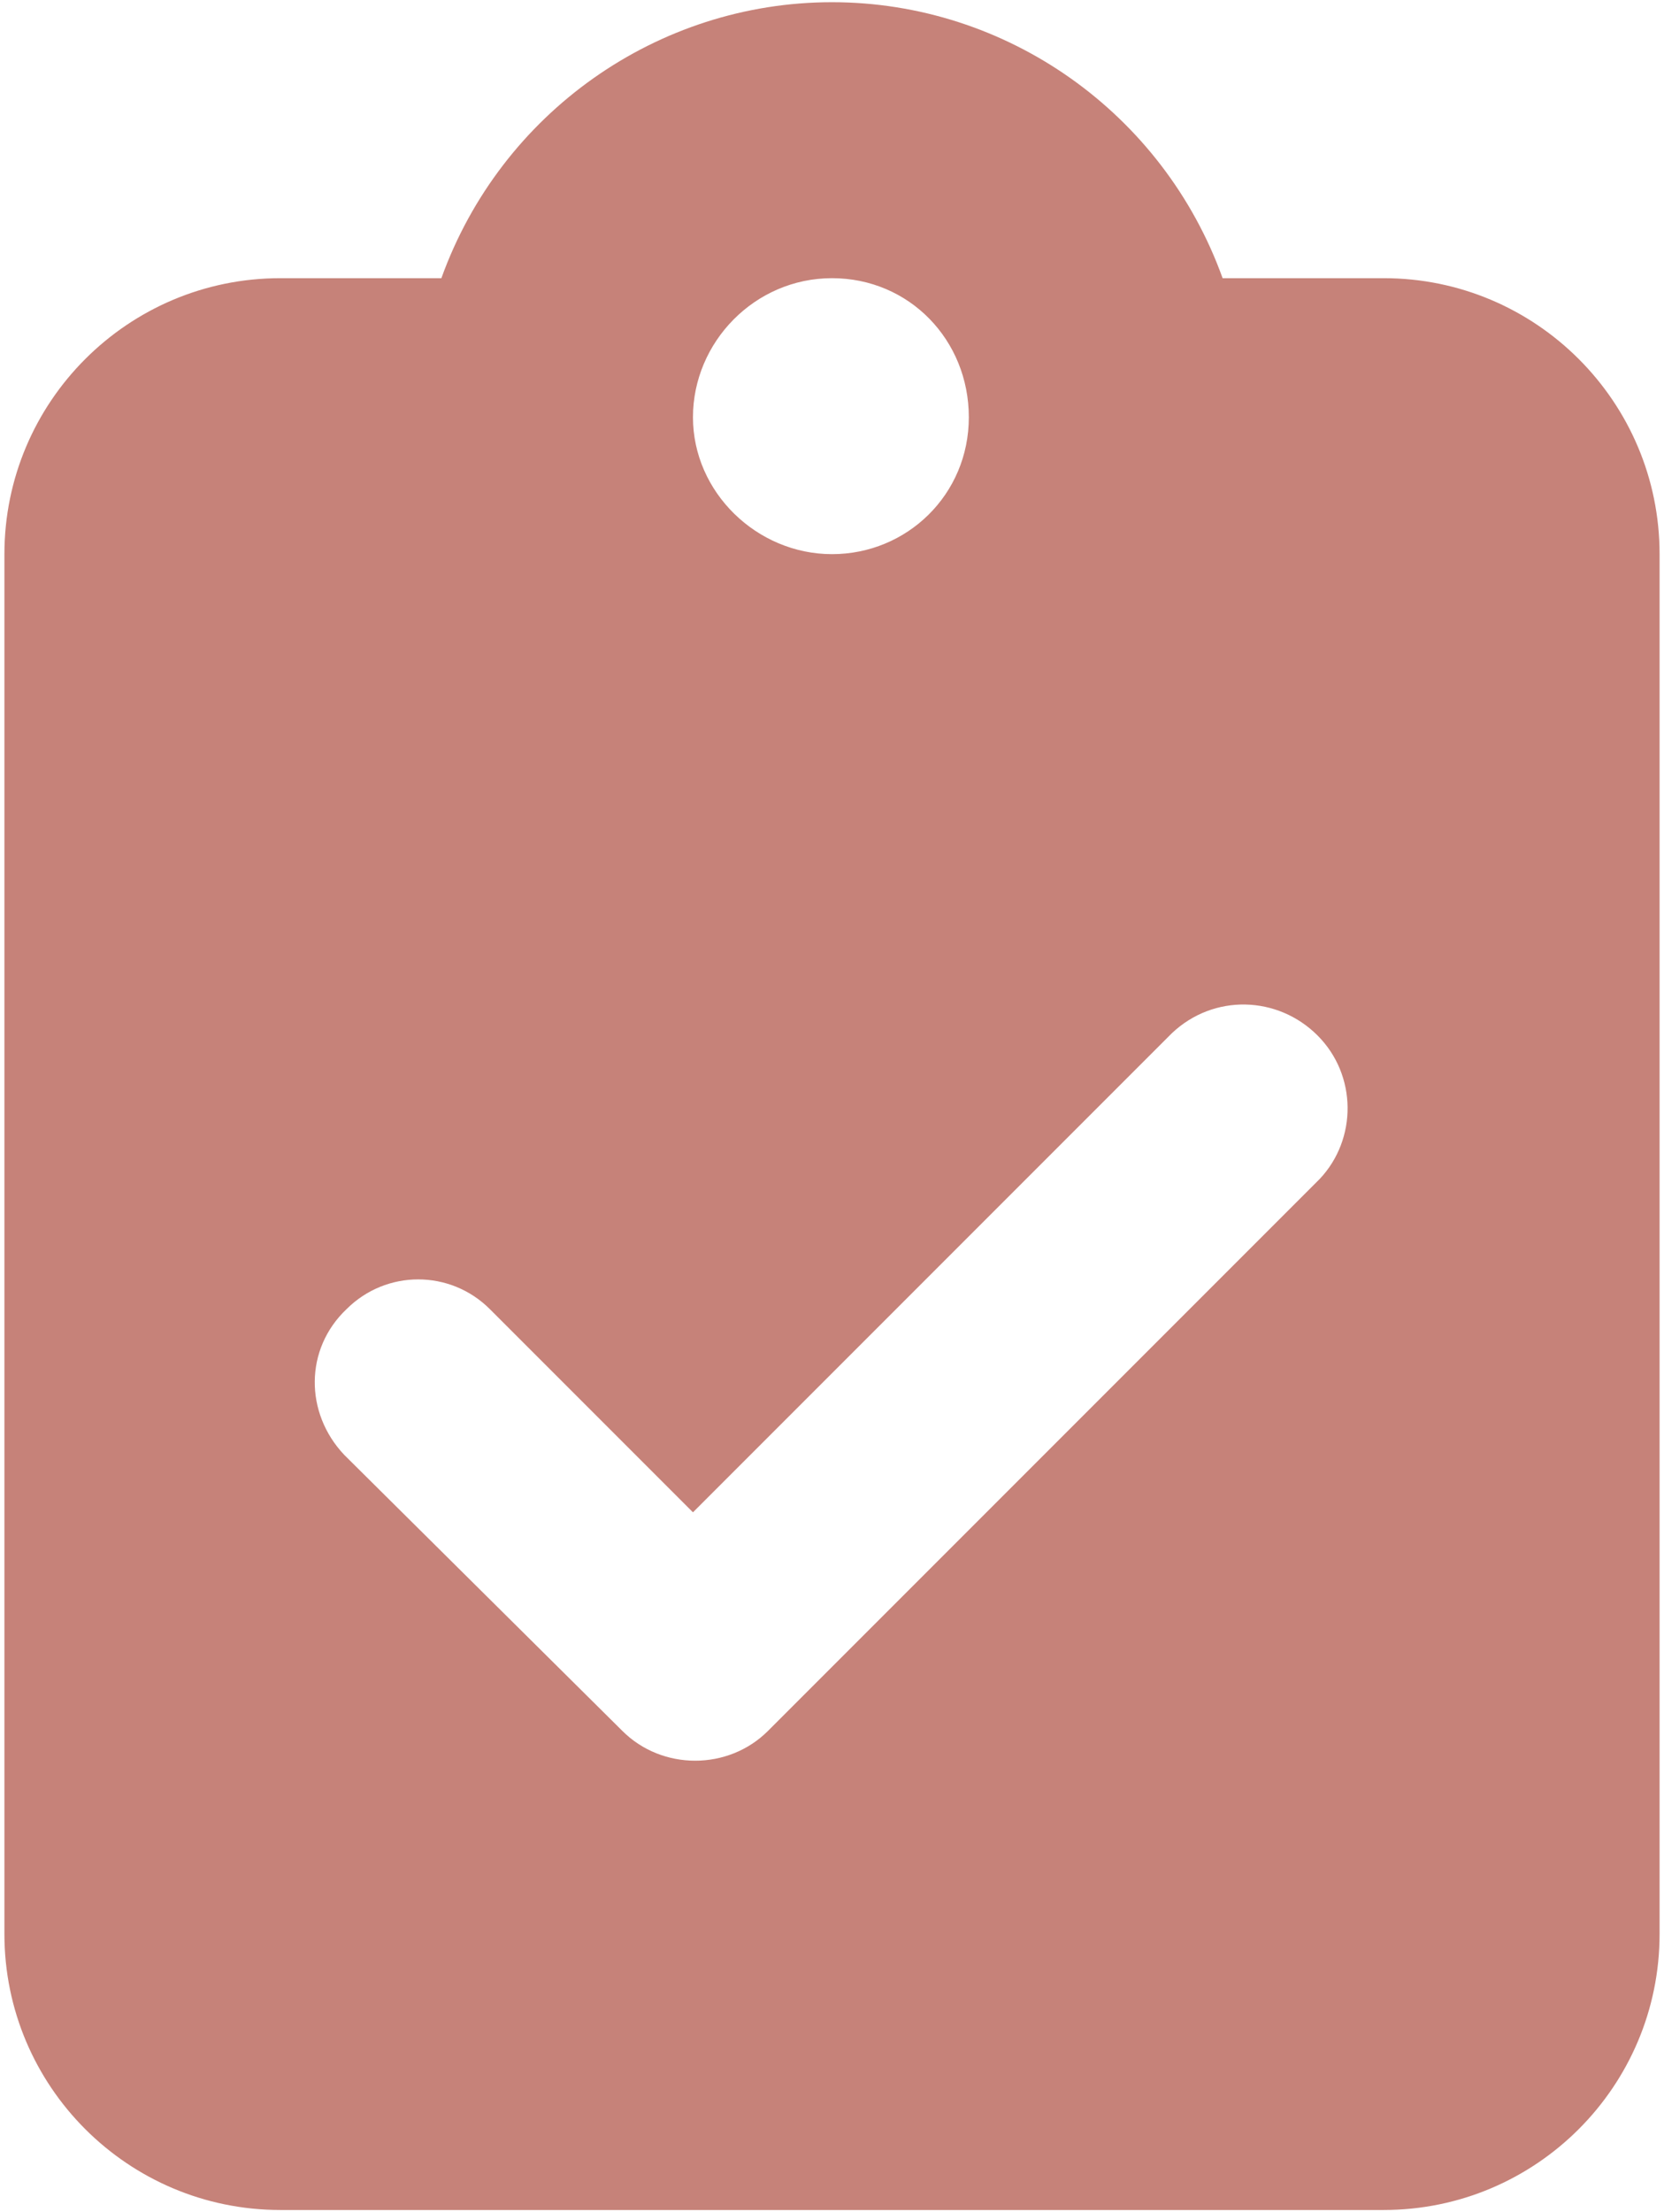
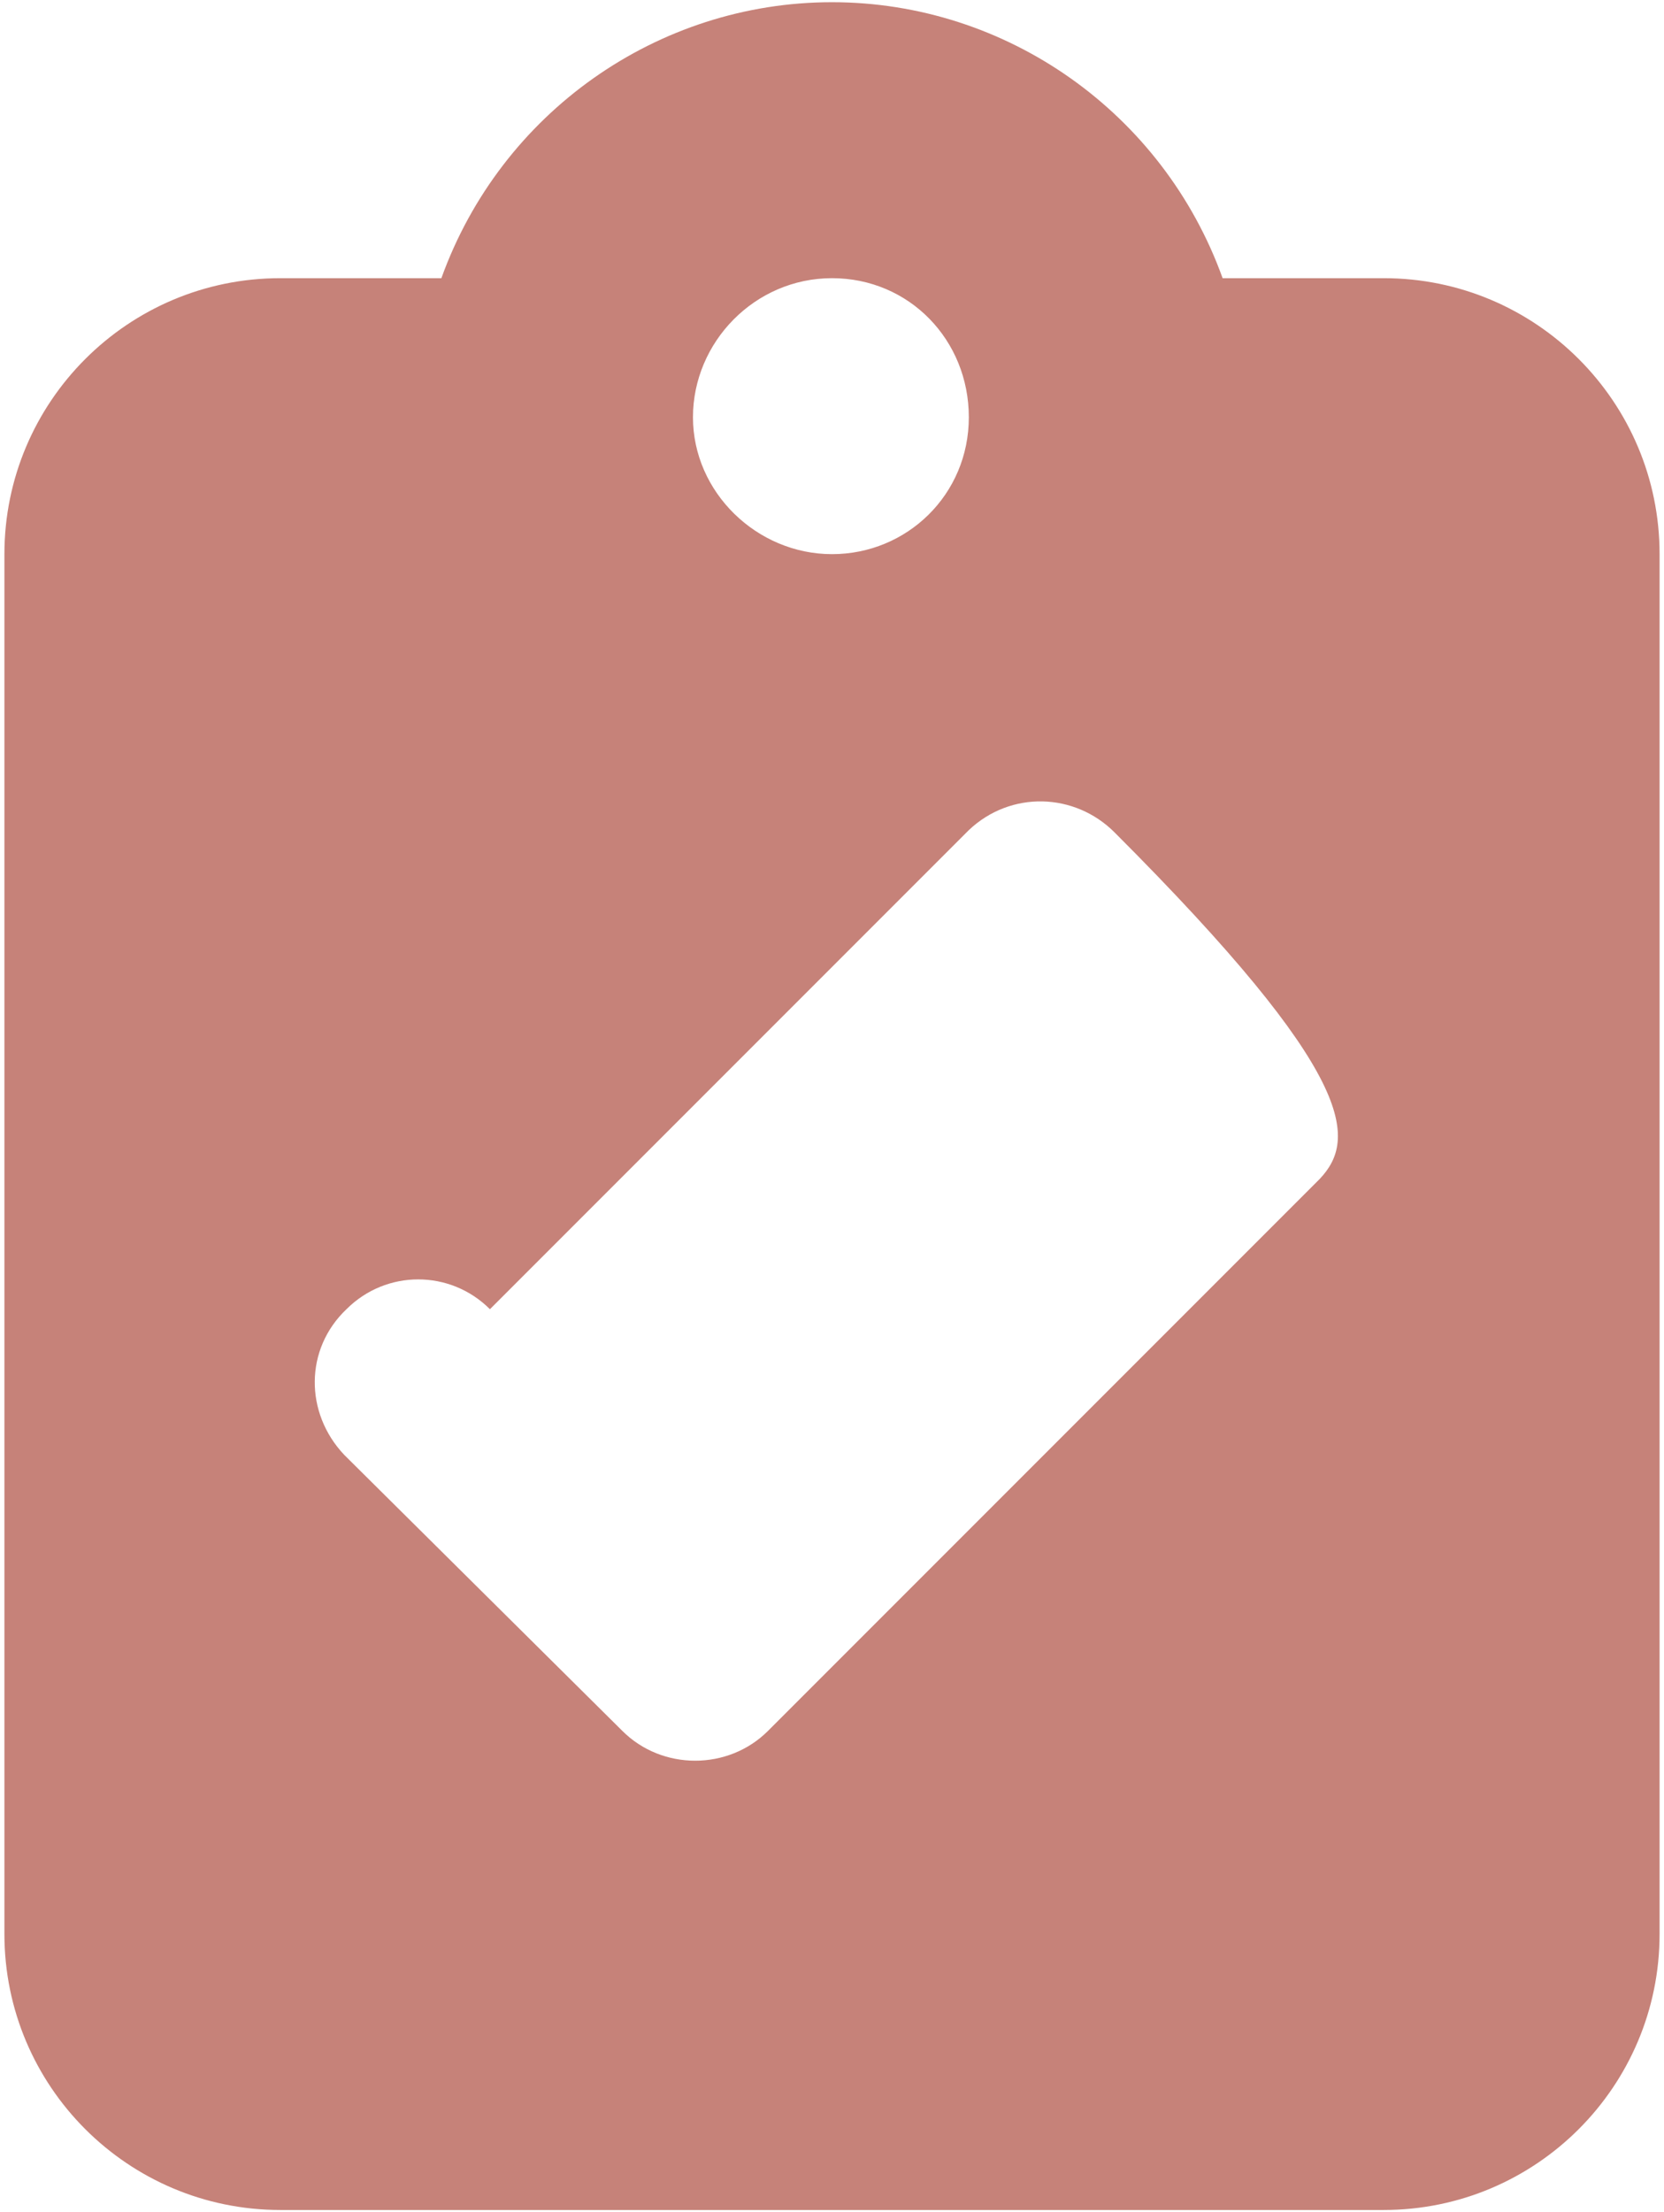
<svg xmlns="http://www.w3.org/2000/svg" version="1.1" id="Layer_1" x="0px" y="0px" viewBox="0 0 75.4 100.2" style="enable-background:new 0 0 75.4 100.2;" xml:space="preserve">
  <style type="text/css">
	.st0{fill:#C68279;}
</style>
-   <path id="clipboard-check-solid" class="st0" d="M37.7,0.1c-7.9,0-15,5-17.7,12.5h-7.3c-6.9,0-12.5,5.6-12.5,12.5v62.5  c0,6.9,5.6,12.5,12.5,12.5h50c6.9,0,12.5-5.6,12.5-12.5V25.1c0-6.9-5.6-12.5-12.5-12.5h-7.3C52.7,5.1,45.6,0.1,37.7,0.1z M37.7,12.6  c3.5,0,6.2,2.8,6.2,6.3s-2.8,6.2-6.2,6.2s-6.3-2.8-6.3-6.2S34.2,12.6,37.7,12.6z M59.8,53.4l-25,25c-1.8,1.8-4.8,1.8-6.6,0  c0,0,0,0,0,0L15.6,65.9c-1.8-1.9-1.8-4.8,0.1-6.6c1.8-1.8,4.7-1.8,6.5,0l9.2,9.2l21.7-21.7c1.9-1.8,4.8-1.7,6.6,0.1  C61.5,48.7,61.5,51.6,59.8,53.4L59.8,53.4z" />
+   <path id="clipboard-check-solid" class="st0" d="M37.7,0.1c-7.9,0-15,5-17.7,12.5h-7.3c-6.9,0-12.5,5.6-12.5,12.5v62.5  c0,6.9,5.6,12.5,12.5,12.5h50c6.9,0,12.5-5.6,12.5-12.5V25.1c0-6.9-5.6-12.5-12.5-12.5h-7.3C52.7,5.1,45.6,0.1,37.7,0.1z M37.7,12.6  c3.5,0,6.2,2.8,6.2,6.3s-2.8,6.2-6.2,6.2s-6.3-2.8-6.3-6.2S34.2,12.6,37.7,12.6z M59.8,53.4l-25,25c-1.8,1.8-4.8,1.8-6.6,0  c0,0,0,0,0,0L15.6,65.9c-1.8-1.9-1.8-4.8,0.1-6.6c1.8-1.8,4.7-1.8,6.5,0l21.7-21.7c1.9-1.8,4.8-1.7,6.6,0.1  C61.5,48.7,61.5,51.6,59.8,53.4L59.8,53.4z" />
</svg>